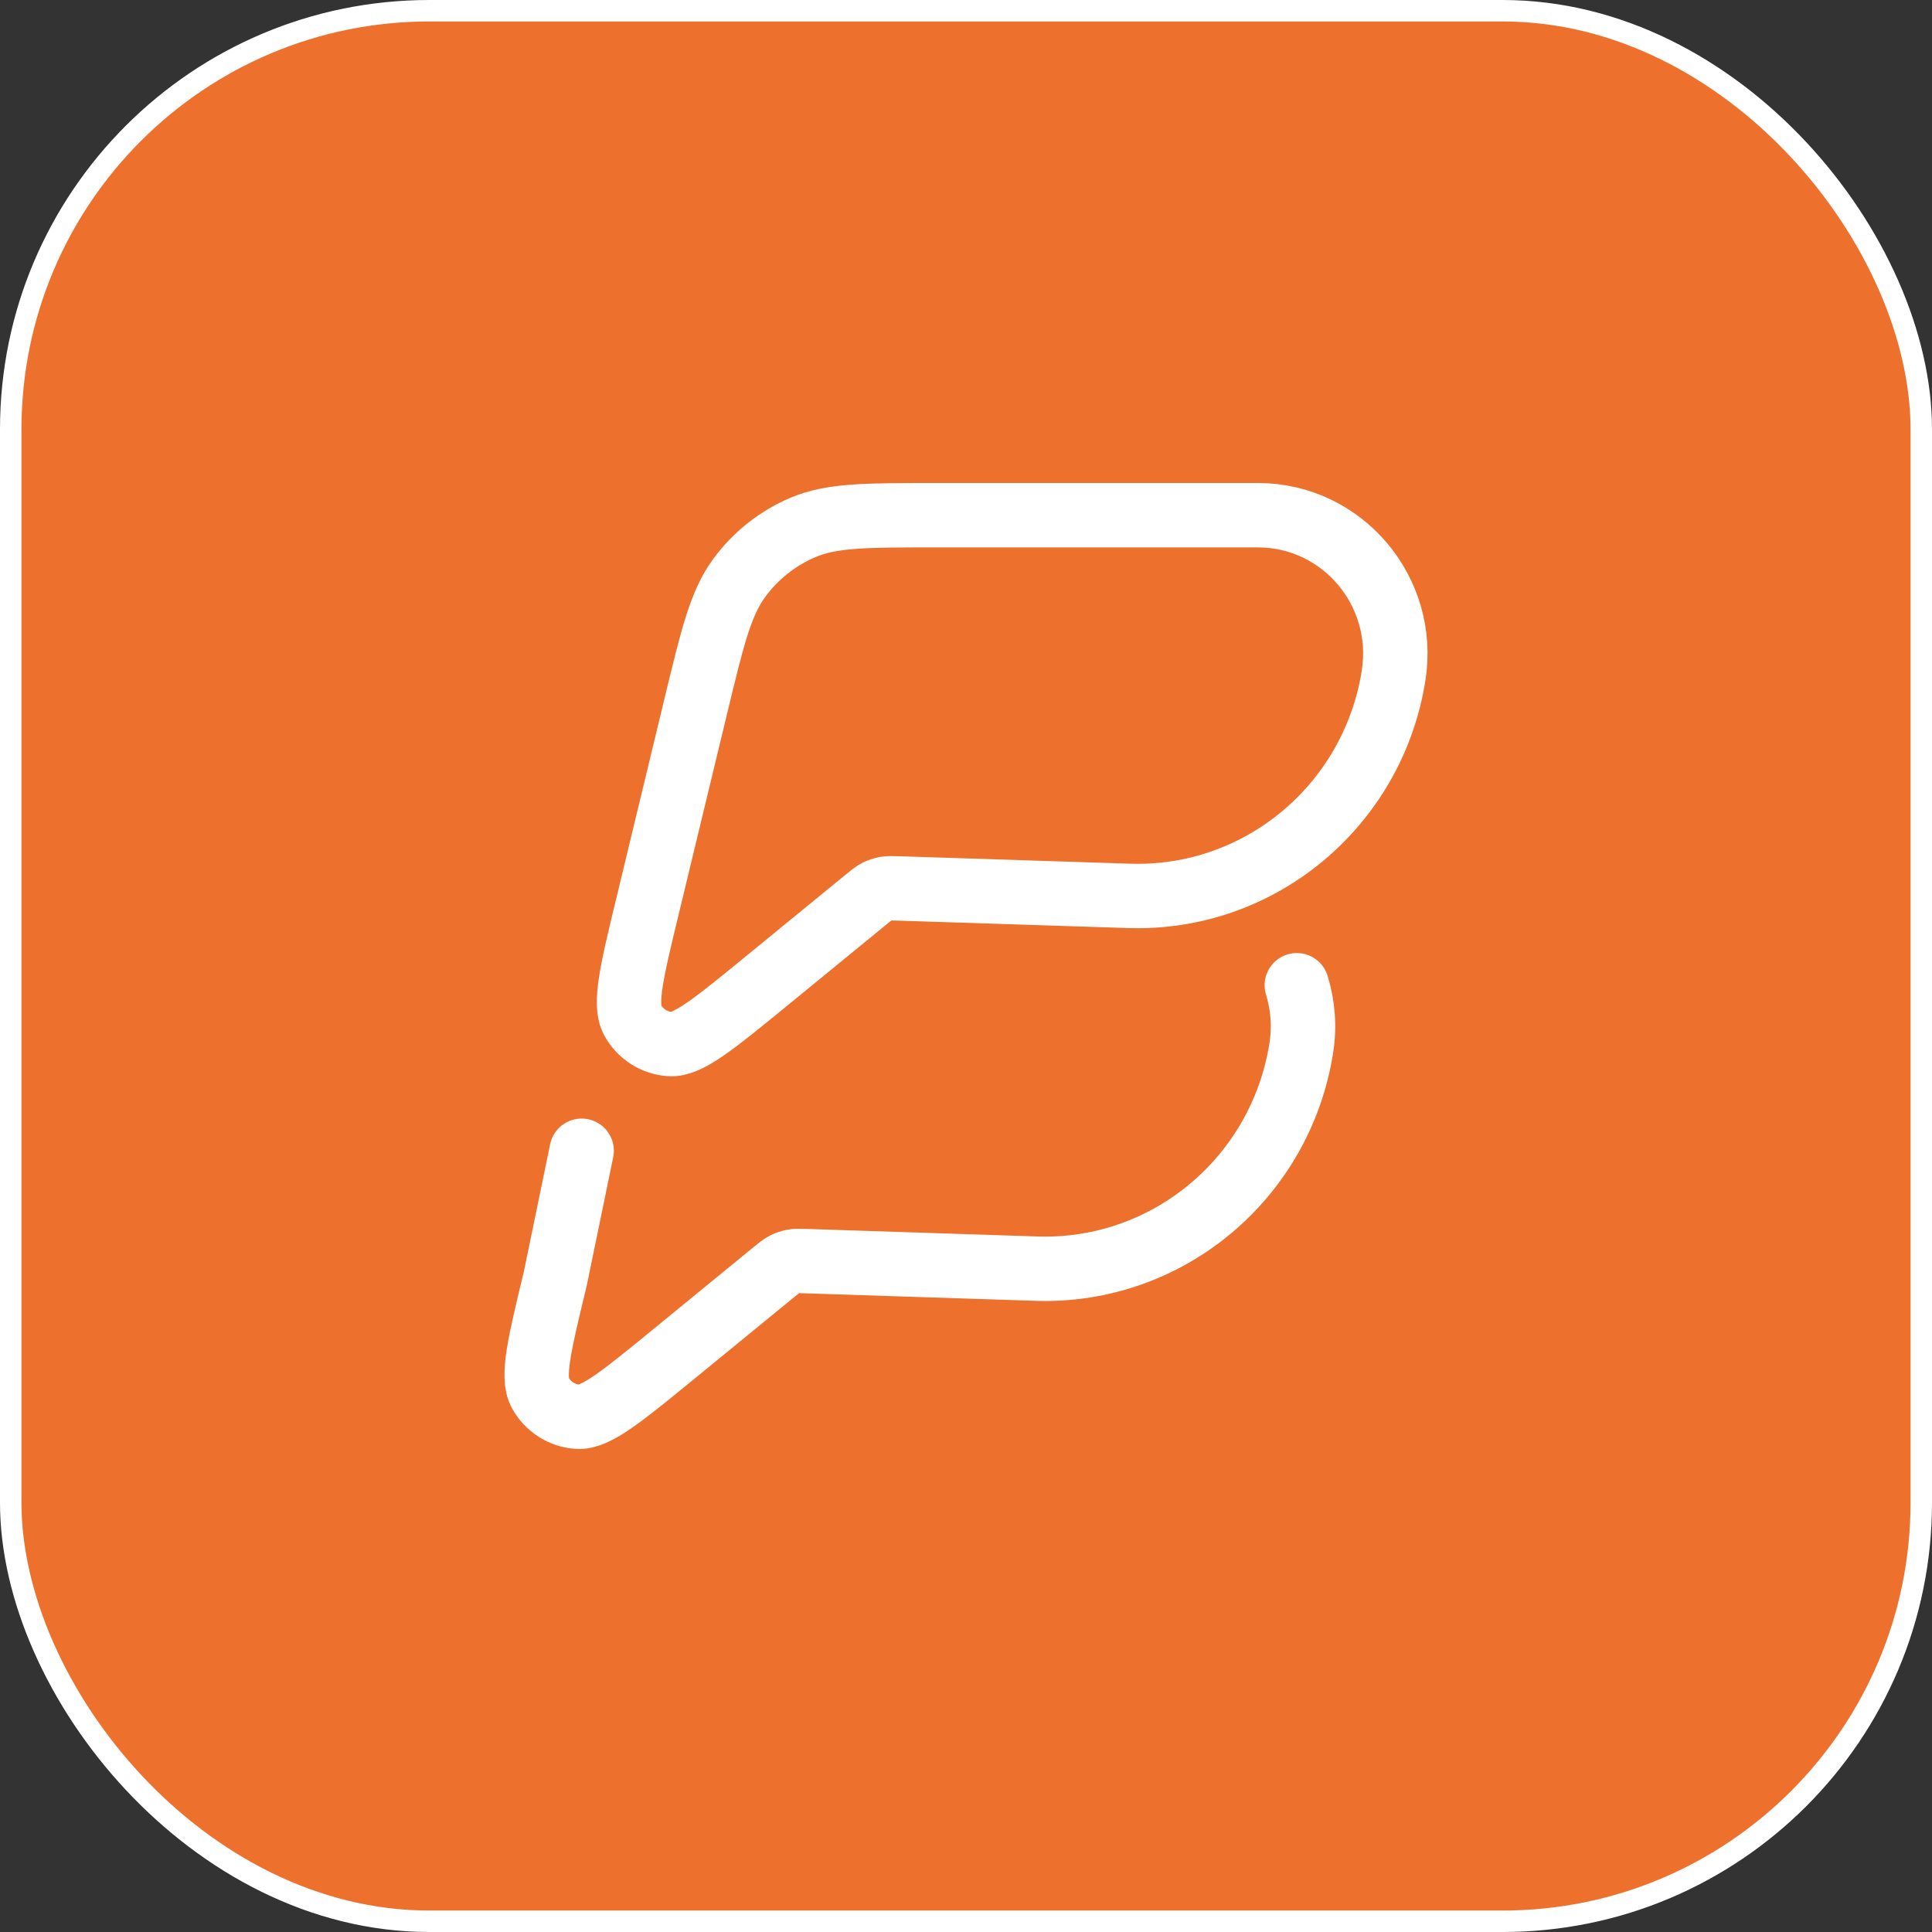
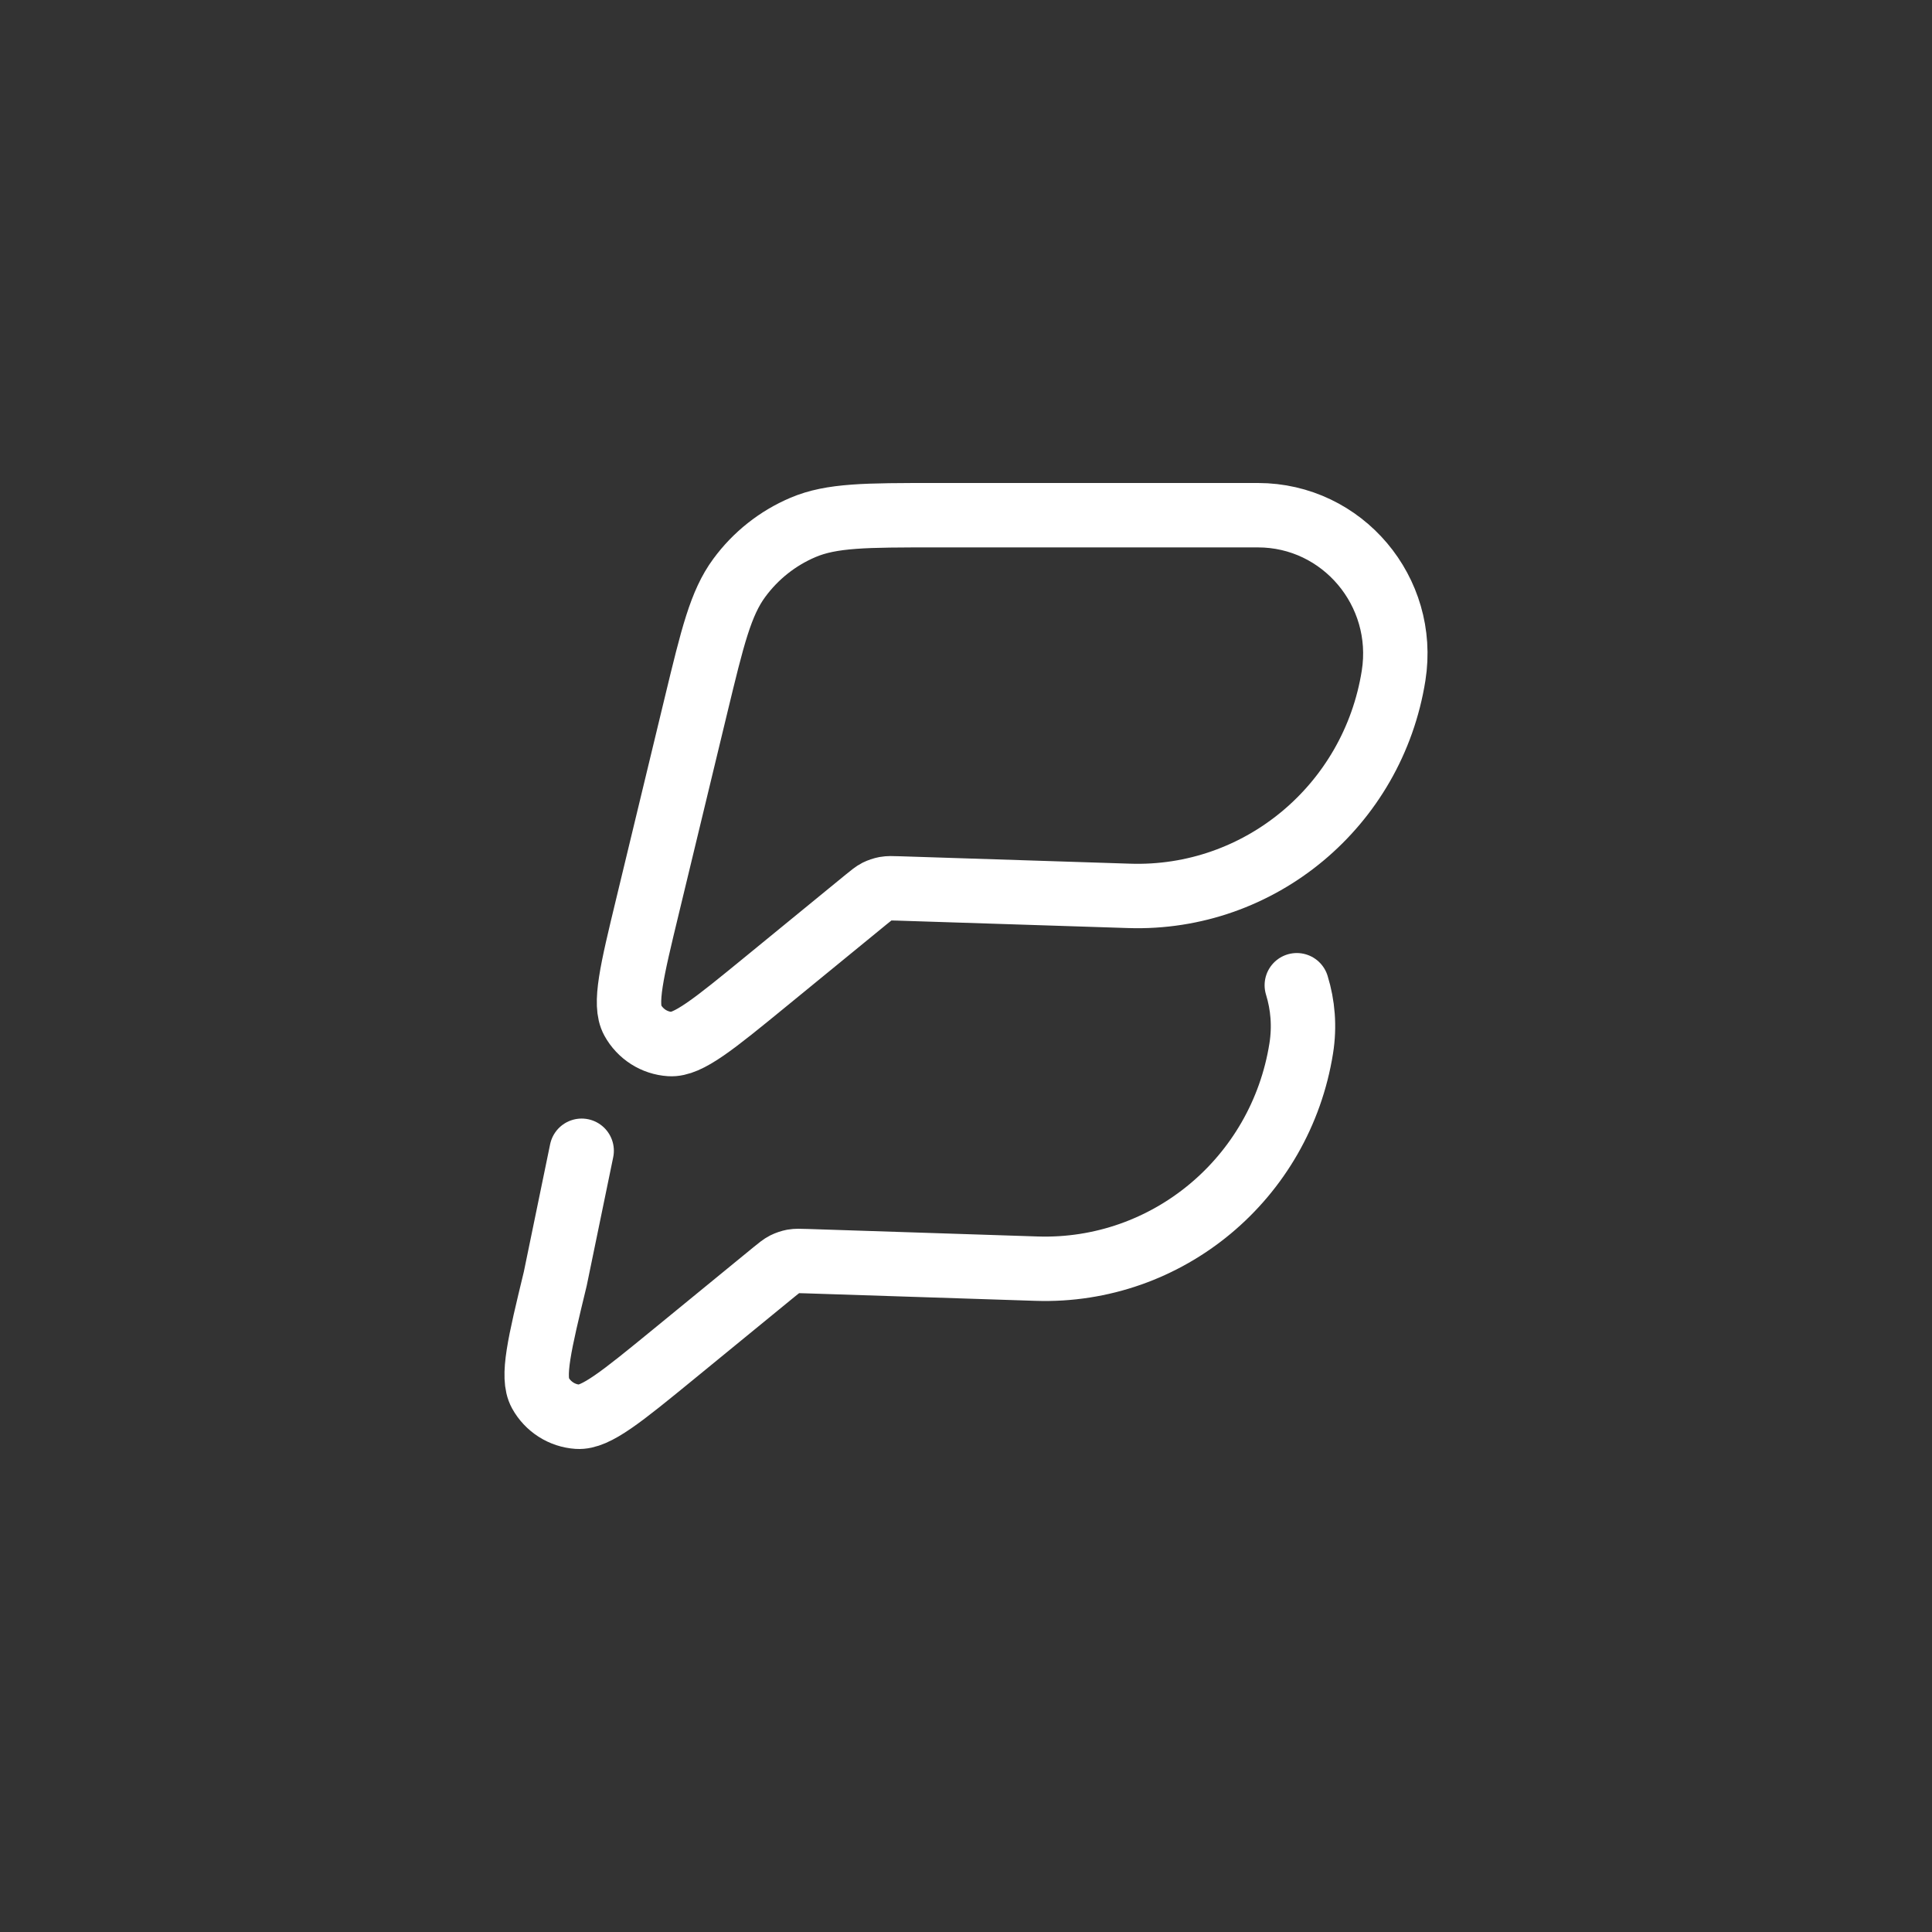
<svg xmlns="http://www.w3.org/2000/svg" width="90" height="90" viewBox="0 0 90 90" fill="none">
  <rect x="0" y="0" width="90" height="90" fill="#333333" stroke="none" />
-   <rect x="0.5" y="0.5" width="89" height="89" rx="19.5" fill="#EE702D" stroke="white" />
  <path d="M27.096 53.607L25.867 59.568C25.129 62.621 24.761 64.144 25.17 64.888C25.345 65.205 25.595 65.472 25.899 65.666C26.202 65.86 26.549 65.974 26.908 65.998C27.749 66.054 28.959 65.063 31.376 63.086L36.047 59.263C36.294 59.062 36.416 58.961 36.556 58.89C36.678 58.83 36.807 58.786 36.94 58.76C37.091 58.734 37.25 58.737 37.567 58.749L48.293 59.099C54.374 59.296 59.654 54.899 60.617 48.834C60.779 47.813 60.694 46.816 60.41 45.896M32.428 32.831L30.166 42.206C29.428 45.259 29.063 46.782 29.472 47.527C29.646 47.844 29.897 48.111 30.201 48.306C30.504 48.499 30.851 48.613 31.21 48.636C32.051 48.692 33.258 47.702 35.675 45.725L40.349 41.901C40.597 41.7 40.718 41.599 40.855 41.529C40.977 41.469 41.106 41.425 41.242 41.399C41.393 41.372 41.552 41.376 41.866 41.387L52.595 41.733C58.676 41.935 63.956 37.537 64.919 31.472C65.539 27.552 62.535 24 58.599 24H43.57C40.353 24 38.741 24 37.405 24.57C36.226 25.07 35.201 25.882 34.439 26.919C33.571 28.095 33.191 29.674 32.428 32.831Z" stroke="white" stroke-width="3" stroke-linecap="round" stroke-linejoin="round" />
</svg>